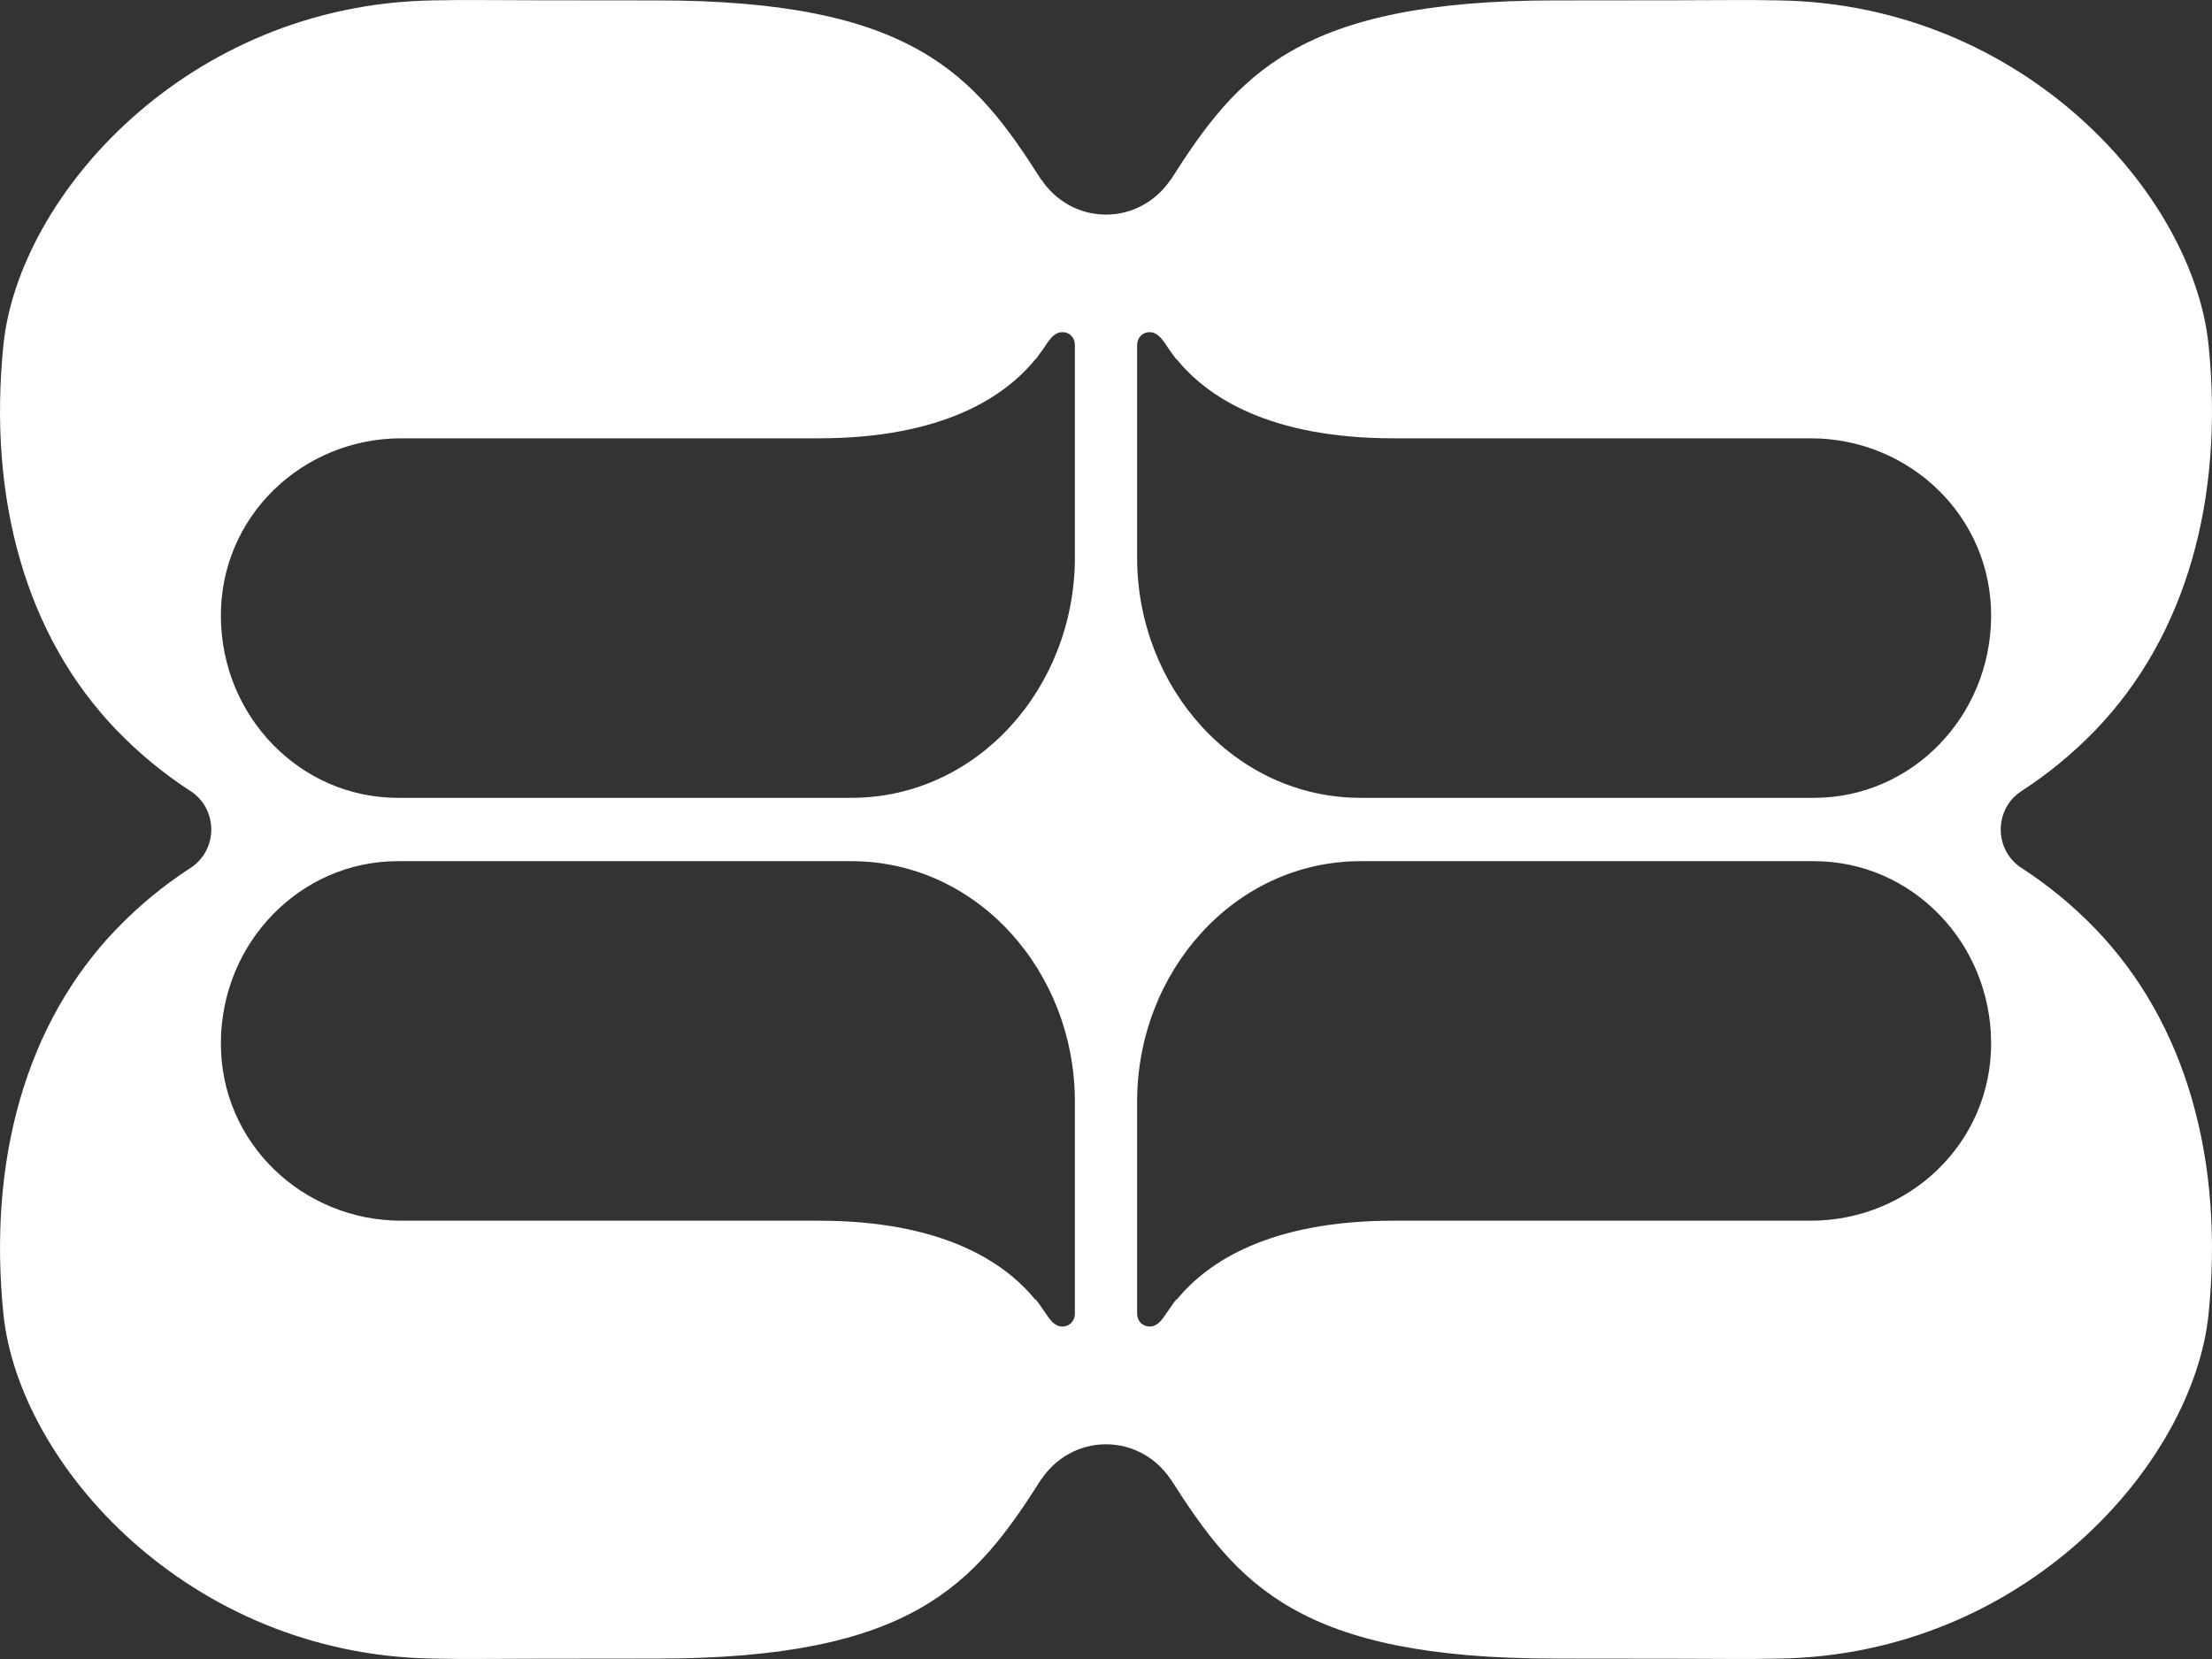
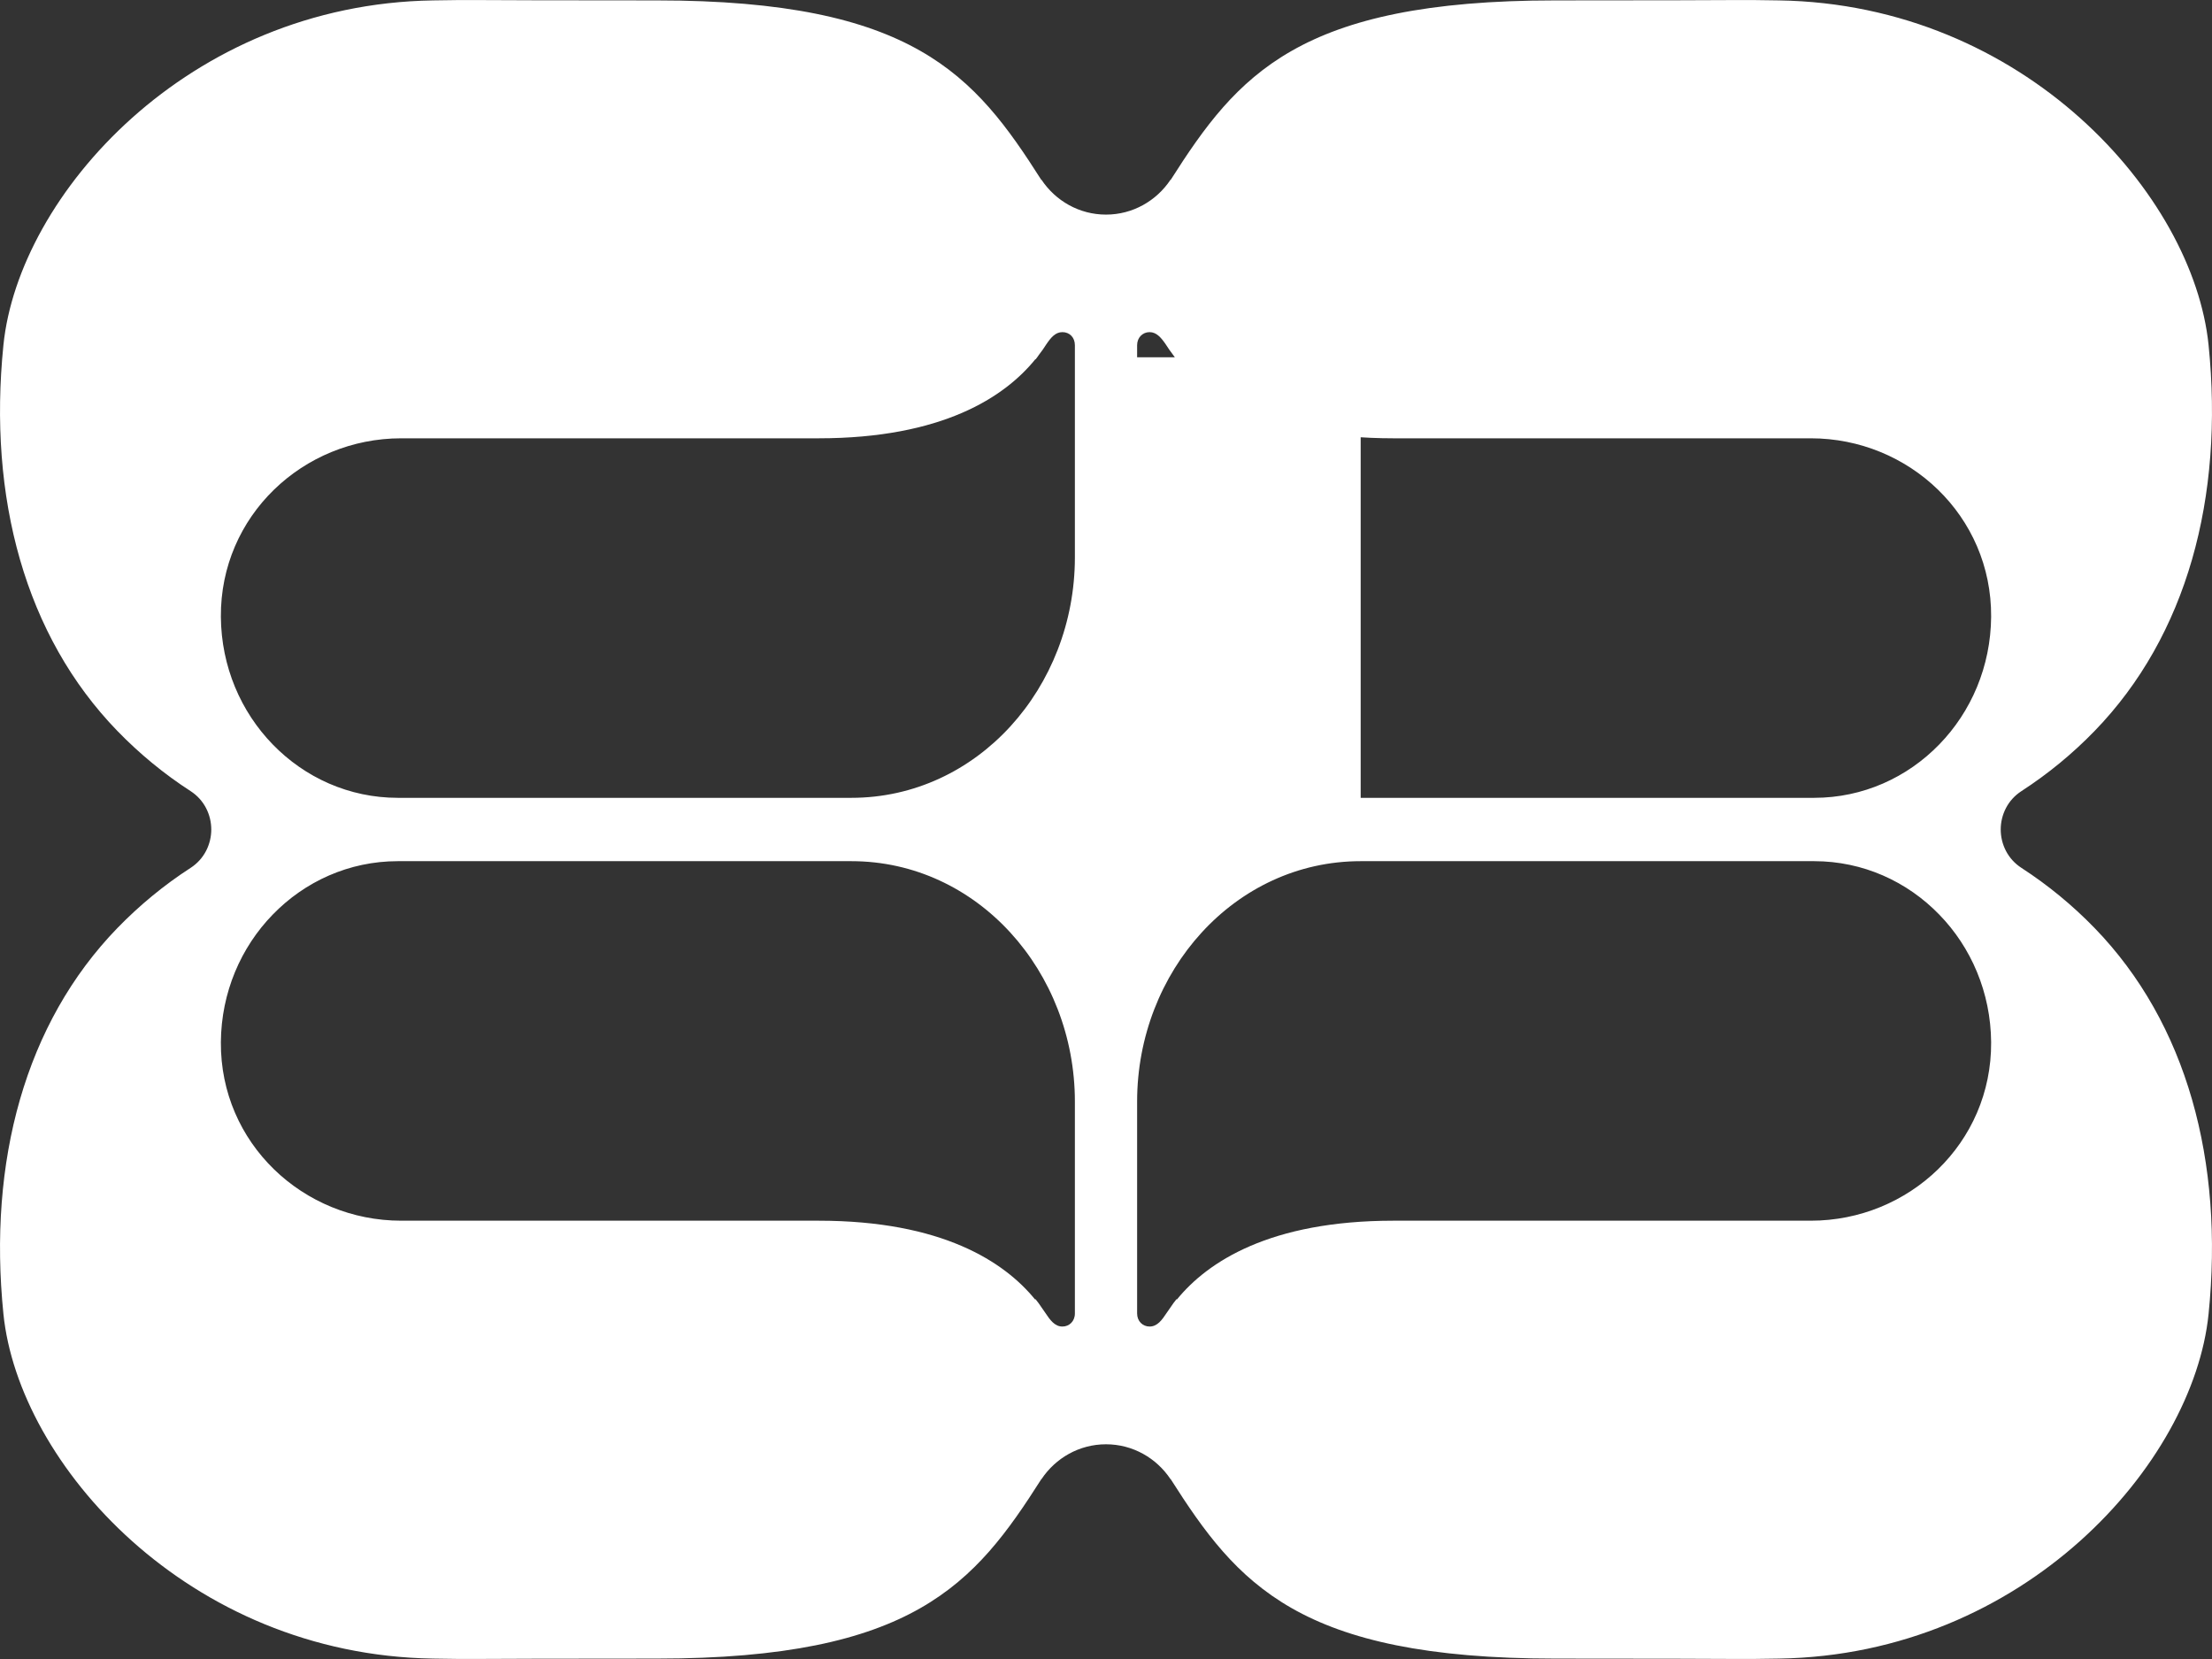
<svg xmlns="http://www.w3.org/2000/svg" fill="none" viewBox="0 0 60 45" height="45" width="60">
  <rect x="0" y="0" width="60" height="45" fill="#333333" stroke="none" />
-   <path fill="white" d="M54.831 23.541C54.458 23.3 54.27 22.9 54.269 22.5C54.27 22.1 54.458 21.7 54.831 21.459C55.55 20.993 56.216 20.446 56.813 19.83C59.323 17.244 60.327 13.493 59.907 9.358C59.495 5.296 54.907 0.115 48.253 0.011C46.737 -0.013 48.253 0.011 42.188 0.011C35.222 0.011 33.564 2.036 31.756 4.877H31.749C31.368 5.447 30.727 5.821 30 5.821C29.273 5.821 28.632 5.447 28.251 4.877H28.244C26.436 2.036 24.778 0.011 17.813 0.011C11.747 0.011 13.263 -0.013 11.747 0.011C5.094 0.115 0.506 5.296 0.093 9.358C-0.327 13.493 0.677 17.244 3.187 19.83C3.785 20.446 4.449 20.993 5.17 21.459C5.542 21.7 5.73 22.1 5.731 22.5C5.73 22.9 5.542 23.3 5.17 23.541C4.449 24.007 3.785 24.555 3.187 25.17C0.677 27.756 -0.327 31.507 0.093 35.642C0.506 39.704 5.094 44.885 11.747 44.989C13.263 45.013 11.747 44.989 17.813 44.989C24.781 44.989 26.438 42.962 28.247 40.12H28.251C28.632 39.55 29.273 39.176 30 39.176C30.727 39.176 31.368 39.55 31.749 40.12H31.754C33.563 42.962 35.219 44.989 42.188 44.989C48.253 44.989 46.737 45.013 48.253 44.989C54.907 44.885 59.495 39.704 59.907 35.642C60.327 31.507 59.323 27.756 56.813 25.17C56.216 24.555 55.55 24.007 54.831 23.541ZM30.844 9.691V9.364C30.844 9.152 30.997 9.009 31.182 9.009C31.367 9.009 31.493 9.154 31.618 9.337C31.678 9.435 31.749 9.531 31.825 9.633C31.854 9.671 31.878 9.709 31.909 9.747C31.91 9.749 31.916 9.745 31.919 9.746C32.745 10.765 34.433 11.889 37.8 11.889H49.119C51.777 11.889 54.027 13.991 54.009 16.73C53.999 18.082 53.465 19.305 52.603 20.192C51.734 21.088 50.534 21.641 49.208 21.641H36.908C33.486 21.641 30.844 18.646 30.844 15.119V9.691ZM10.881 11.889H22.2C25.567 11.889 27.255 10.765 28.082 9.746C28.084 9.745 28.09 9.749 28.091 9.747C28.125 9.708 28.149 9.668 28.178 9.628C28.253 9.53 28.322 9.436 28.38 9.341C28.506 9.155 28.627 9.009 28.818 9.009C29.01 9.009 29.156 9.151 29.156 9.363V15.119C29.156 18.646 26.514 21.641 23.092 21.641H10.792C9.466 21.641 8.266 21.088 7.397 20.192C6.535 19.305 6.001 18.082 5.991 16.73C5.973 13.991 8.223 11.889 10.881 11.889ZM29.156 35.628C29.156 35.84 29.003 35.982 28.818 35.982C28.61 35.982 28.485 35.809 28.346 35.599C28.314 35.55 28.279 35.501 28.243 35.451C28.196 35.382 28.149 35.312 28.091 35.244C28.088 35.24 28.078 35.247 28.074 35.245C27.245 34.229 25.557 33.111 22.2 33.111H10.881C8.223 33.111 5.973 31.009 5.991 28.27C6.001 26.919 6.535 25.695 7.397 24.809C8.266 23.912 9.466 23.359 10.792 23.359H23.092C26.514 23.359 29.156 26.354 29.156 29.881V35.628ZM49.119 33.111H37.8C34.443 33.111 32.755 34.229 31.926 35.245C31.922 35.247 31.912 35.24 31.909 35.244C31.853 35.31 31.807 35.379 31.761 35.446C31.723 35.5 31.686 35.55 31.652 35.603C31.514 35.812 31.39 35.982 31.182 35.982C30.997 35.982 30.844 35.839 30.844 35.627V29.881C30.844 26.354 33.486 23.359 36.908 23.359H49.208C50.534 23.359 51.734 23.912 52.603 24.809C53.465 25.695 53.999 26.919 54.009 28.27C54.027 31.009 51.777 33.111 49.119 33.111Z" />
+   <path fill="white" d="M54.831 23.541C54.458 23.3 54.27 22.9 54.269 22.5C54.27 22.1 54.458 21.7 54.831 21.459C55.55 20.993 56.216 20.446 56.813 19.83C59.323 17.244 60.327 13.493 59.907 9.358C59.495 5.296 54.907 0.115 48.253 0.011C46.737 -0.013 48.253 0.011 42.188 0.011C35.222 0.011 33.564 2.036 31.756 4.877H31.749C31.368 5.447 30.727 5.821 30 5.821C29.273 5.821 28.632 5.447 28.251 4.877H28.244C26.436 2.036 24.778 0.011 17.813 0.011C11.747 0.011 13.263 -0.013 11.747 0.011C5.094 0.115 0.506 5.296 0.093 9.358C-0.327 13.493 0.677 17.244 3.187 19.83C3.785 20.446 4.449 20.993 5.17 21.459C5.542 21.7 5.73 22.1 5.731 22.5C5.73 22.9 5.542 23.3 5.17 23.541C4.449 24.007 3.785 24.555 3.187 25.17C0.677 27.756 -0.327 31.507 0.093 35.642C0.506 39.704 5.094 44.885 11.747 44.989C13.263 45.013 11.747 44.989 17.813 44.989C24.781 44.989 26.438 42.962 28.247 40.12H28.251C28.632 39.55 29.273 39.176 30 39.176C30.727 39.176 31.368 39.55 31.749 40.12H31.754C33.563 42.962 35.219 44.989 42.188 44.989C48.253 44.989 46.737 45.013 48.253 44.989C54.907 44.885 59.495 39.704 59.907 35.642C60.327 31.507 59.323 27.756 56.813 25.17C56.216 24.555 55.55 24.007 54.831 23.541ZM30.844 9.691V9.364C30.844 9.152 30.997 9.009 31.182 9.009C31.367 9.009 31.493 9.154 31.618 9.337C31.678 9.435 31.749 9.531 31.825 9.633C31.854 9.671 31.878 9.709 31.909 9.747C31.91 9.749 31.916 9.745 31.919 9.746C32.745 10.765 34.433 11.889 37.8 11.889H49.119C51.777 11.889 54.027 13.991 54.009 16.73C53.999 18.082 53.465 19.305 52.603 20.192C51.734 21.088 50.534 21.641 49.208 21.641H36.908V9.691ZM10.881 11.889H22.2C25.567 11.889 27.255 10.765 28.082 9.746C28.084 9.745 28.09 9.749 28.091 9.747C28.125 9.708 28.149 9.668 28.178 9.628C28.253 9.53 28.322 9.436 28.38 9.341C28.506 9.155 28.627 9.009 28.818 9.009C29.01 9.009 29.156 9.151 29.156 9.363V15.119C29.156 18.646 26.514 21.641 23.092 21.641H10.792C9.466 21.641 8.266 21.088 7.397 20.192C6.535 19.305 6.001 18.082 5.991 16.73C5.973 13.991 8.223 11.889 10.881 11.889ZM29.156 35.628C29.156 35.84 29.003 35.982 28.818 35.982C28.61 35.982 28.485 35.809 28.346 35.599C28.314 35.55 28.279 35.501 28.243 35.451C28.196 35.382 28.149 35.312 28.091 35.244C28.088 35.24 28.078 35.247 28.074 35.245C27.245 34.229 25.557 33.111 22.2 33.111H10.881C8.223 33.111 5.973 31.009 5.991 28.27C6.001 26.919 6.535 25.695 7.397 24.809C8.266 23.912 9.466 23.359 10.792 23.359H23.092C26.514 23.359 29.156 26.354 29.156 29.881V35.628ZM49.119 33.111H37.8C34.443 33.111 32.755 34.229 31.926 35.245C31.922 35.247 31.912 35.24 31.909 35.244C31.853 35.31 31.807 35.379 31.761 35.446C31.723 35.5 31.686 35.55 31.652 35.603C31.514 35.812 31.39 35.982 31.182 35.982C30.997 35.982 30.844 35.839 30.844 35.627V29.881C30.844 26.354 33.486 23.359 36.908 23.359H49.208C50.534 23.359 51.734 23.912 52.603 24.809C53.465 25.695 53.999 26.919 54.009 28.27C54.027 31.009 51.777 33.111 49.119 33.111Z" />
</svg>